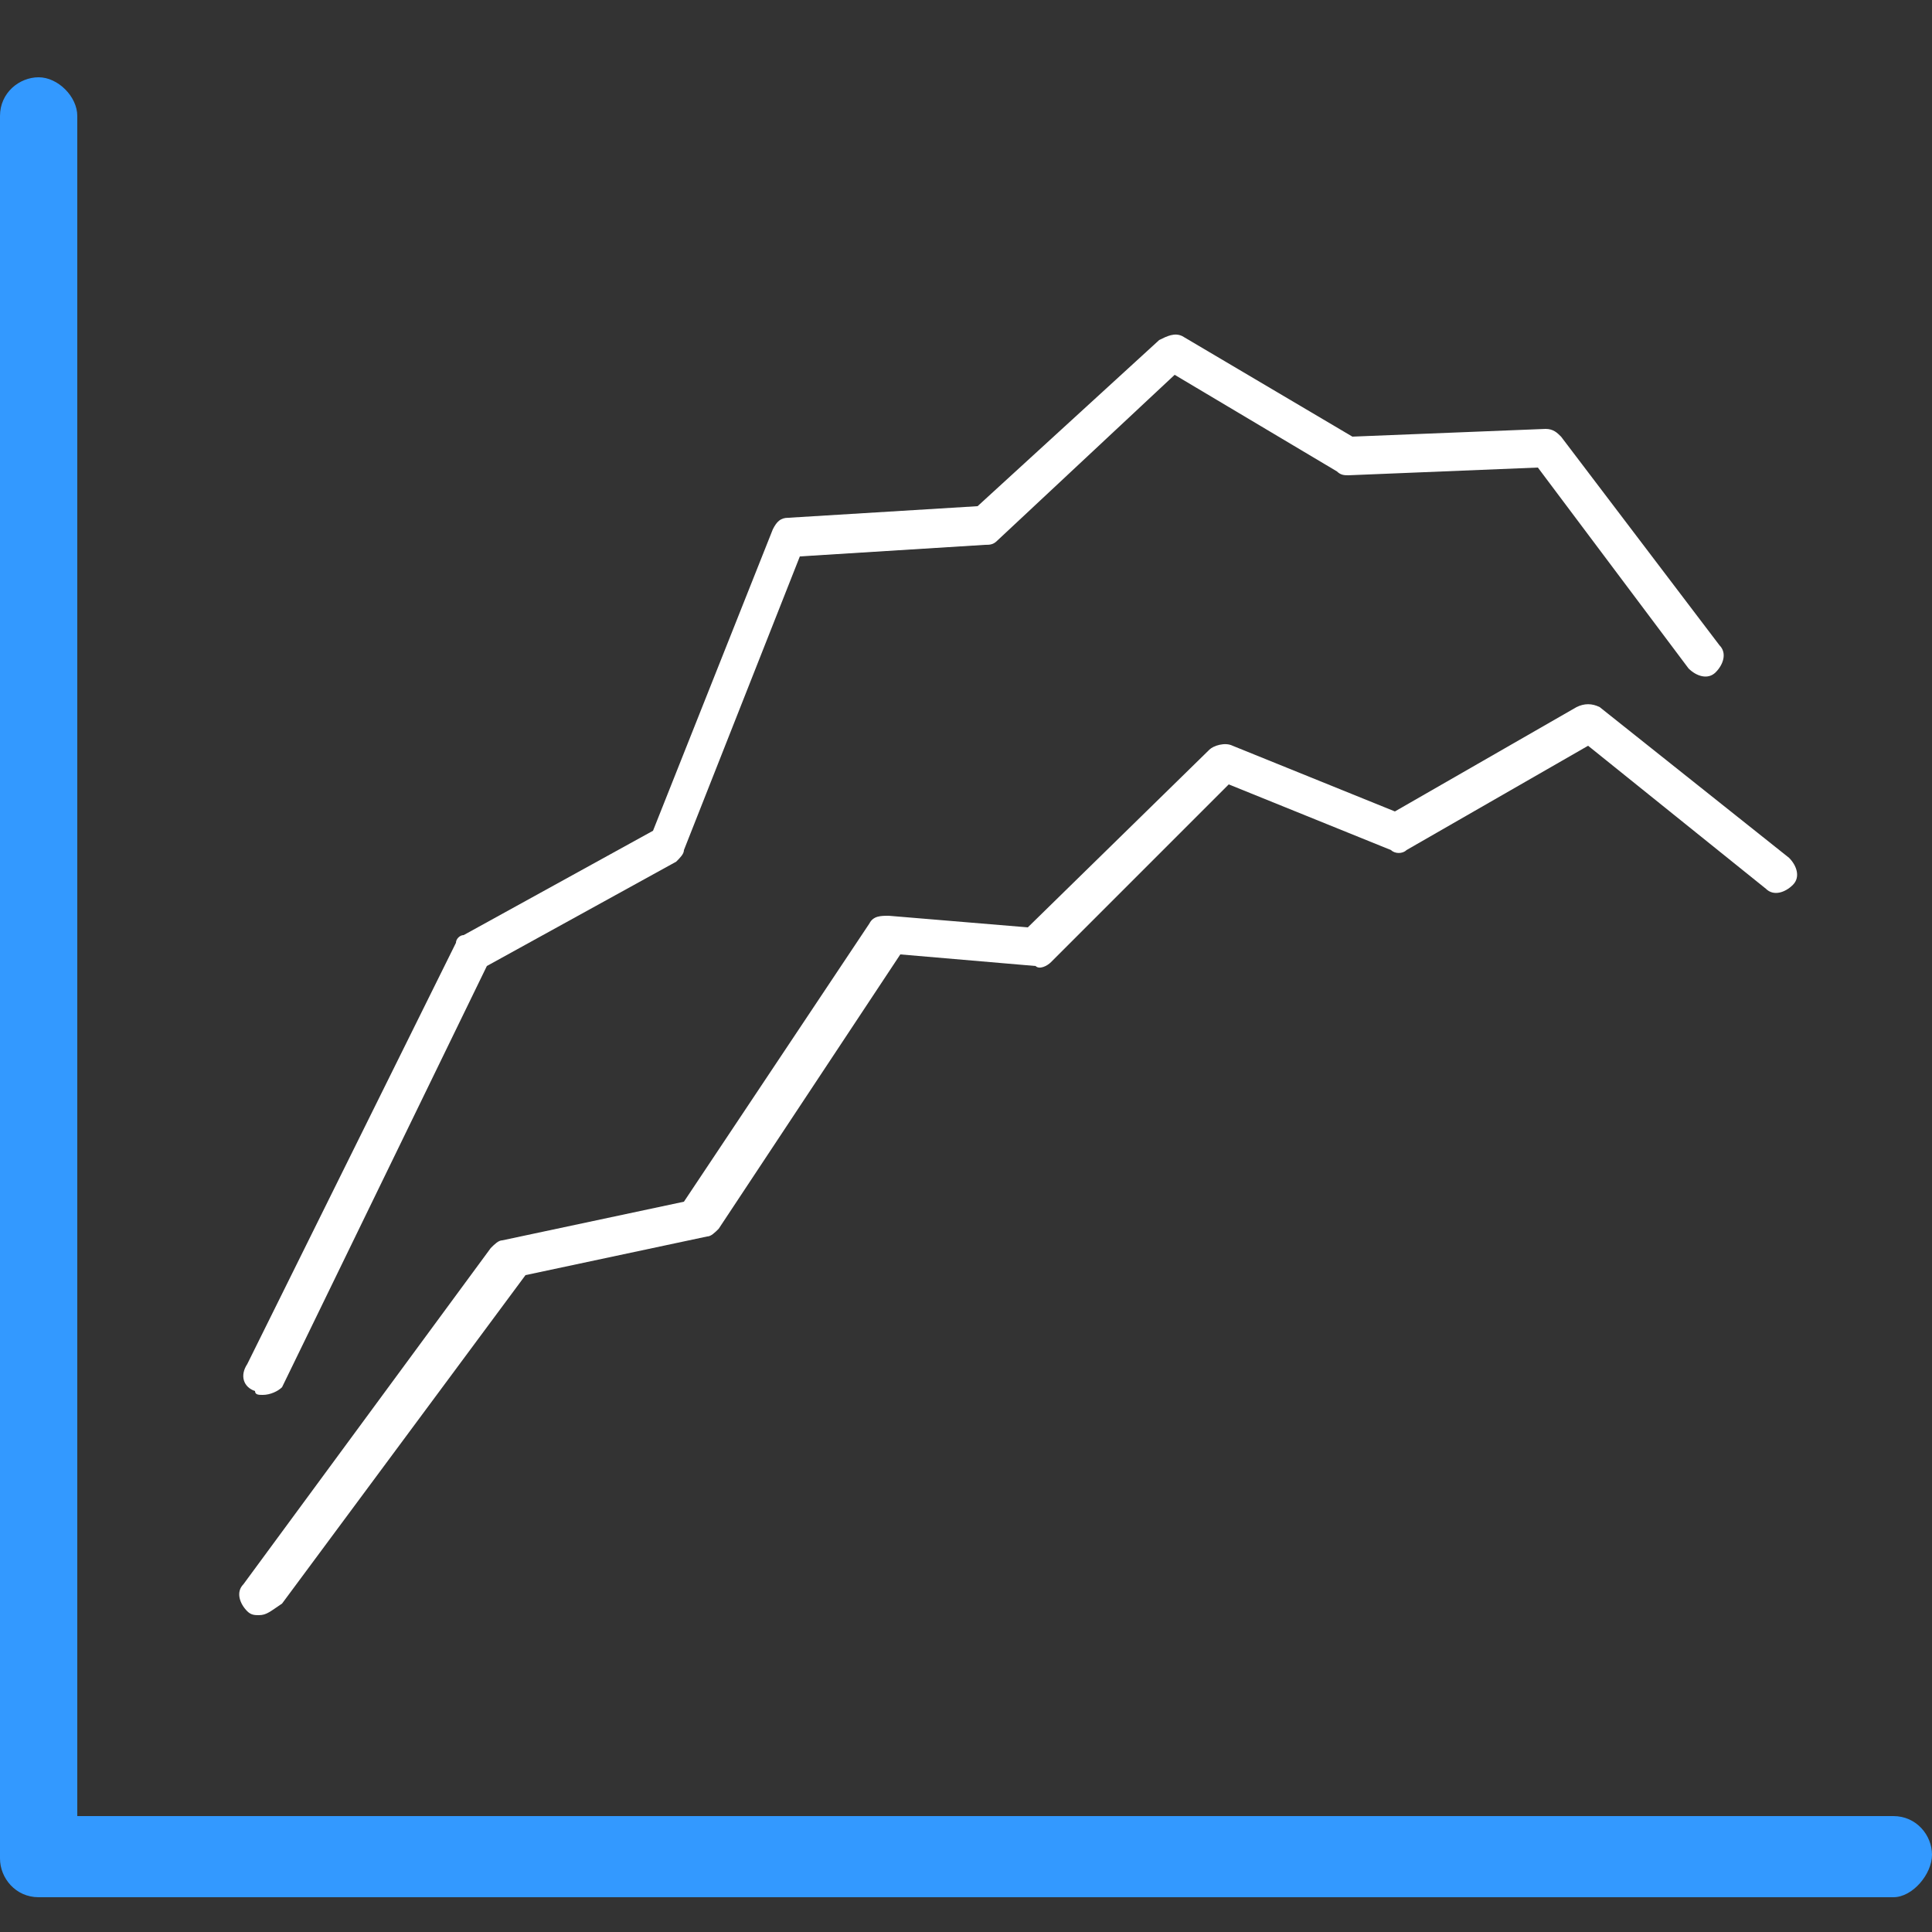
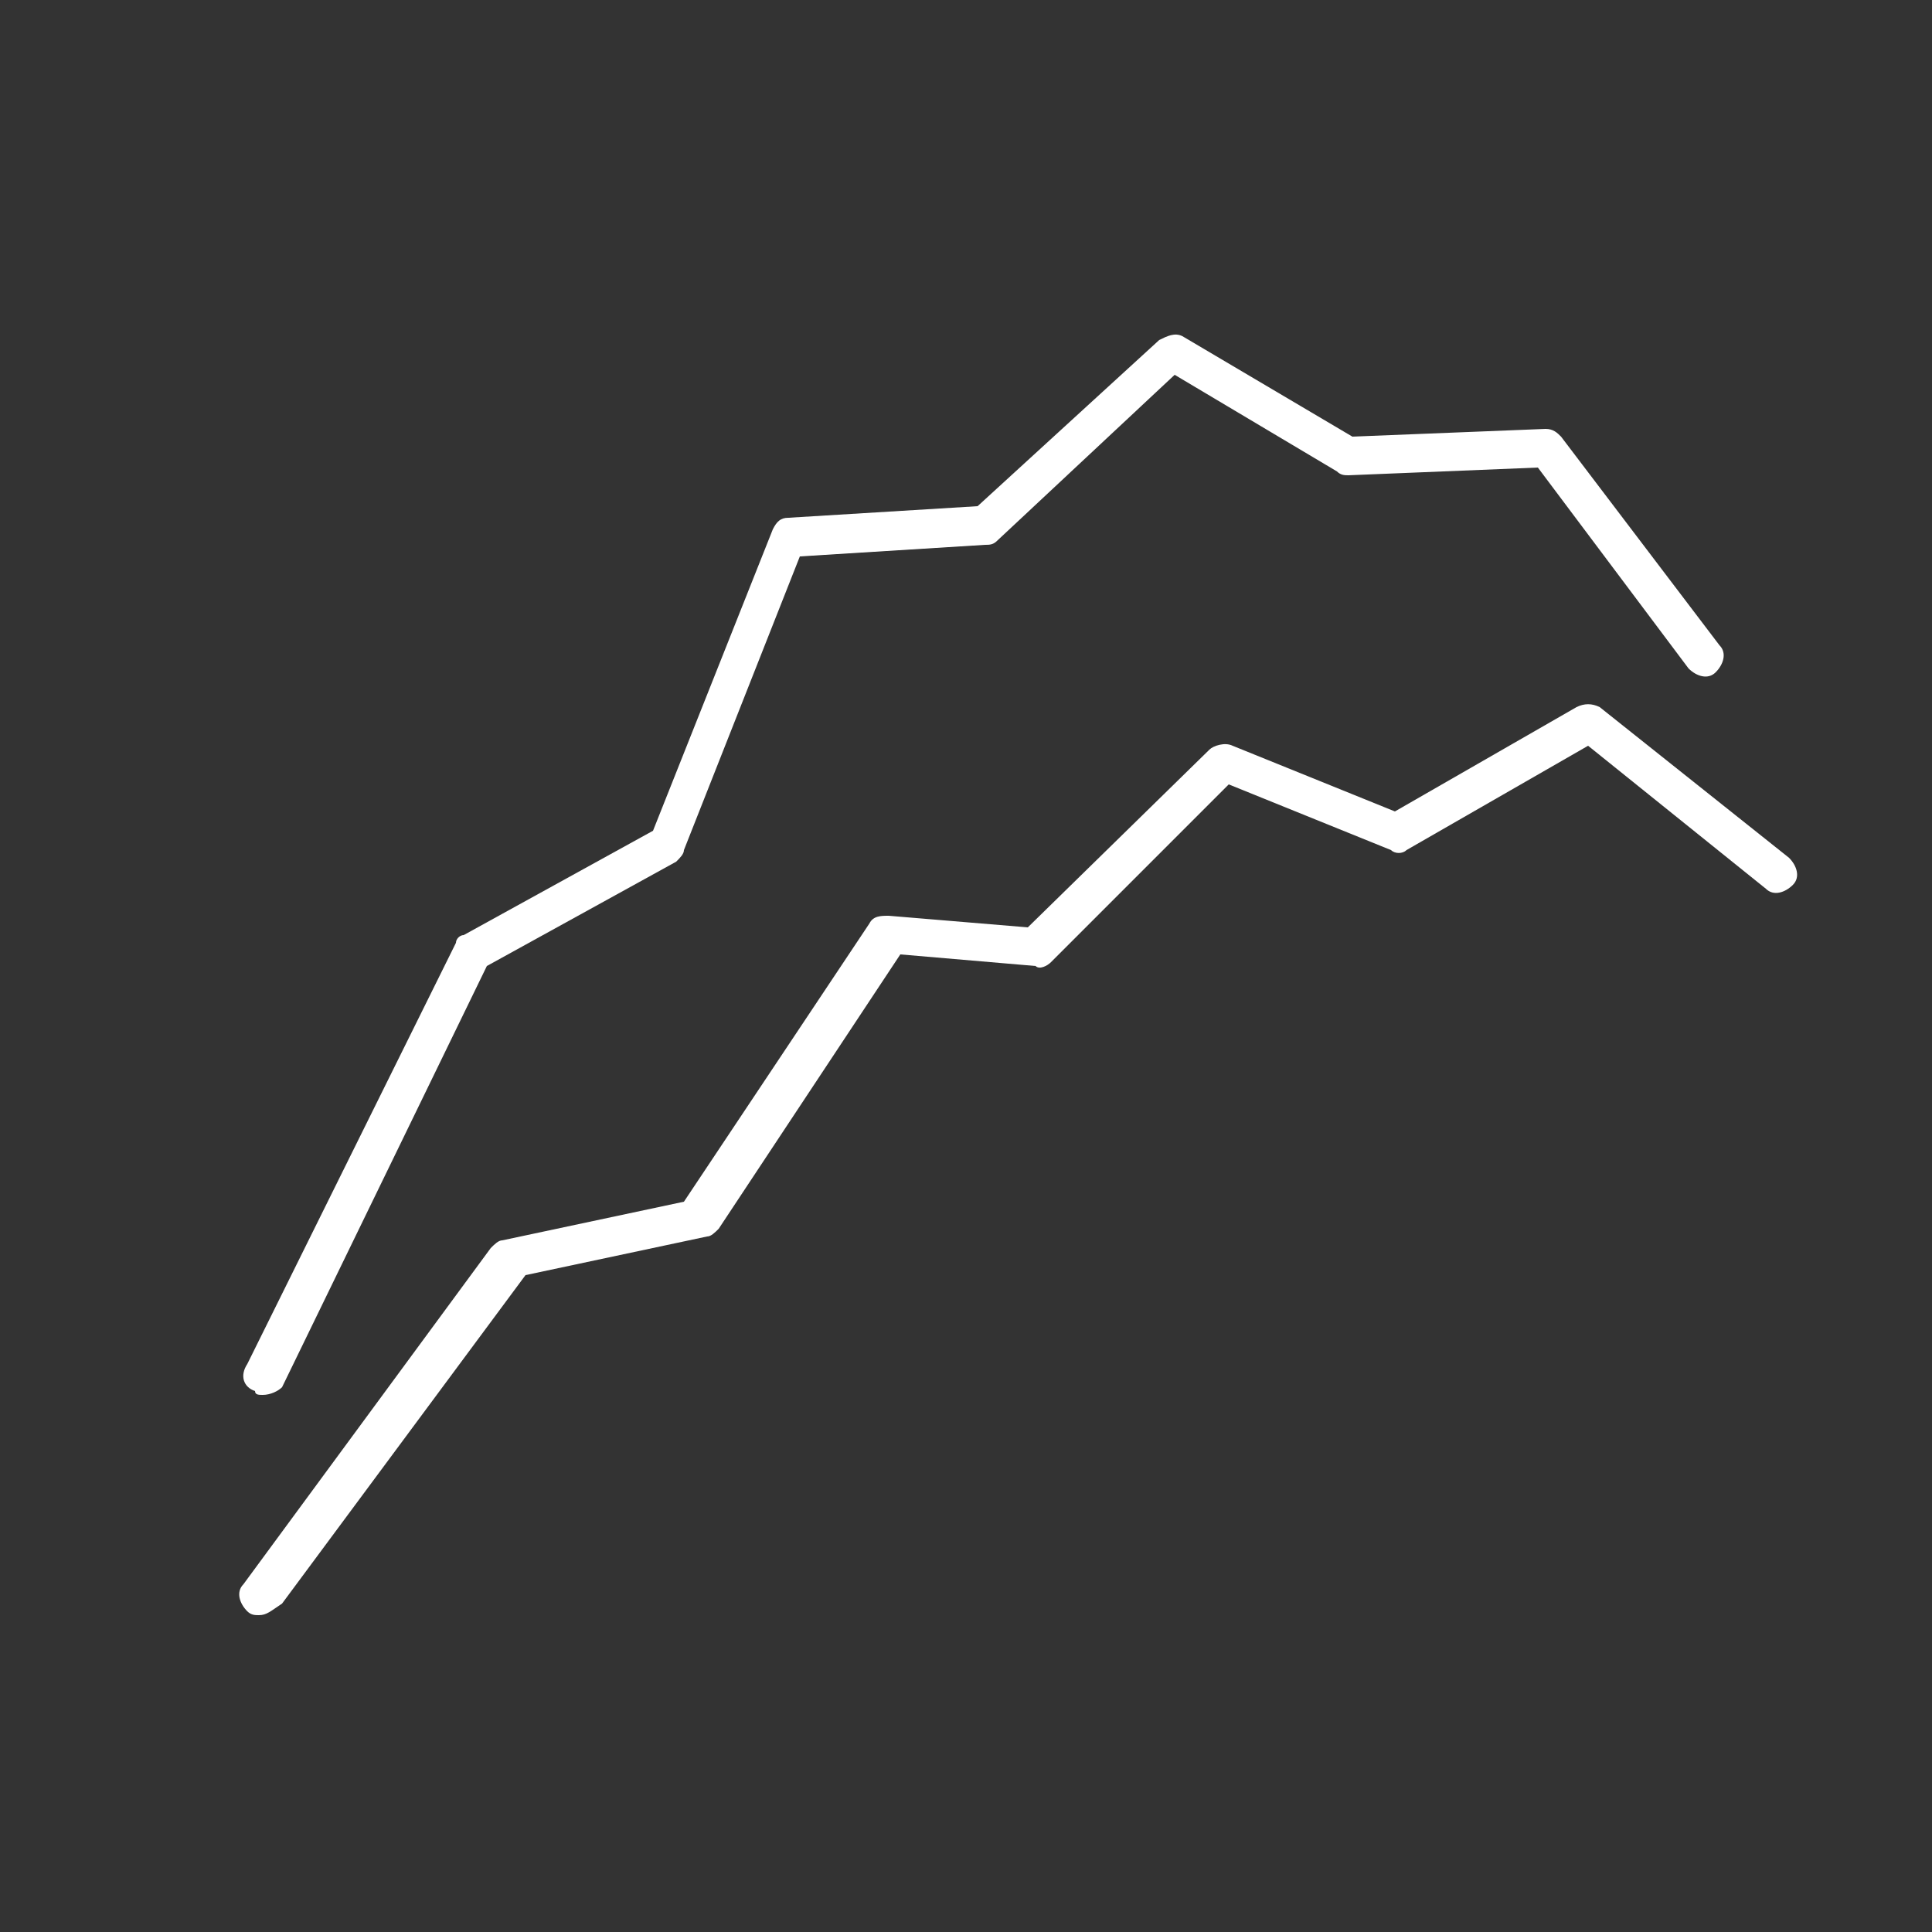
<svg xmlns="http://www.w3.org/2000/svg" version="1.1" id="Laag_1" x="0px" y="0px" viewBox="0 0 50 50" style="enable-background:new 0 0 50 50;" xml:space="preserve">
  <rect x="0" y="0" width="50" height="50" fill="#333333" stroke="none" />
  <style type="text/css">
	.st0{fill:#3399FF;}
	.st1{fill:#FFFFFF;}
</style>
  <g>
-     <path class="st0" d="M49,49.1H1c-0.6,0-1-0.5-1-1V3c0-0.6,0.5-1,1-1s1,0.5,1,1v44H49c0.6,0,1,0.5,1,1S49.5,49.1,49,49.1z" />
    <path class="st1" d="M6.7,41.8c-0.1,0-0.2,0-0.3-0.1c-0.2-0.2-0.3-0.5-0.1-0.7l6.4-8.7c0.1-0.1,0.2-0.2,0.3-0.2l4.7-1l4.8-7.2   c0.1-0.2,0.3-0.2,0.5-0.2l3.6,0.3l4.7-4.6c0.1-0.1,0.4-0.2,0.6-0.1l4.2,1.7l4.7-2.7c0.2-0.1,0.4-0.1,0.6,0l4.9,3.9   c0.2,0.2,0.3,0.5,0.1,0.7c-0.2,0.2-0.5,0.3-0.7,0.1l-4.6-3.7L36.4,22c-0.1,0.1-0.3,0.1-0.4,0l-4.2-1.7l-4.6,4.6   c-0.1,0.1-0.3,0.2-0.4,0.1l-3.5-0.3l-4.7,7.1c-0.1,0.1-0.2,0.2-0.3,0.2l-4.7,1l-6.3,8.5C7,41.7,6.9,41.8,6.7,41.8z" />
    <path class="st1" d="M6.8,36.1c-0.1,0-0.2,0-0.2-0.1c-0.3-0.1-0.4-0.4-0.2-0.7l5.4-10.9c0-0.1,0.1-0.2,0.2-0.2l4.9-2.7l3.1-7.8   c0.1-0.2,0.2-0.3,0.4-0.3l4.9-0.3L30,8.8c0.2-0.1,0.4-0.2,0.6-0.1l4.4,2.6l5-0.2c0.2,0,0.3,0.1,0.4,0.2l4.1,5.4   c0.2,0.2,0.1,0.5-0.1,0.7c-0.2,0.2-0.5,0.1-0.7-0.1l-3.9-5.2l-4.9,0.2c-0.1,0-0.2,0-0.3-0.1l-4.2-2.5L25.8,14   c-0.1,0.1-0.2,0.1-0.3,0.1l-4.8,0.3l-3,7.6c0,0.1-0.1,0.2-0.2,0.3l-4.9,2.7L7.3,35.9C7.2,36,7,36.1,6.8,36.1z" />
  </g>
</svg>